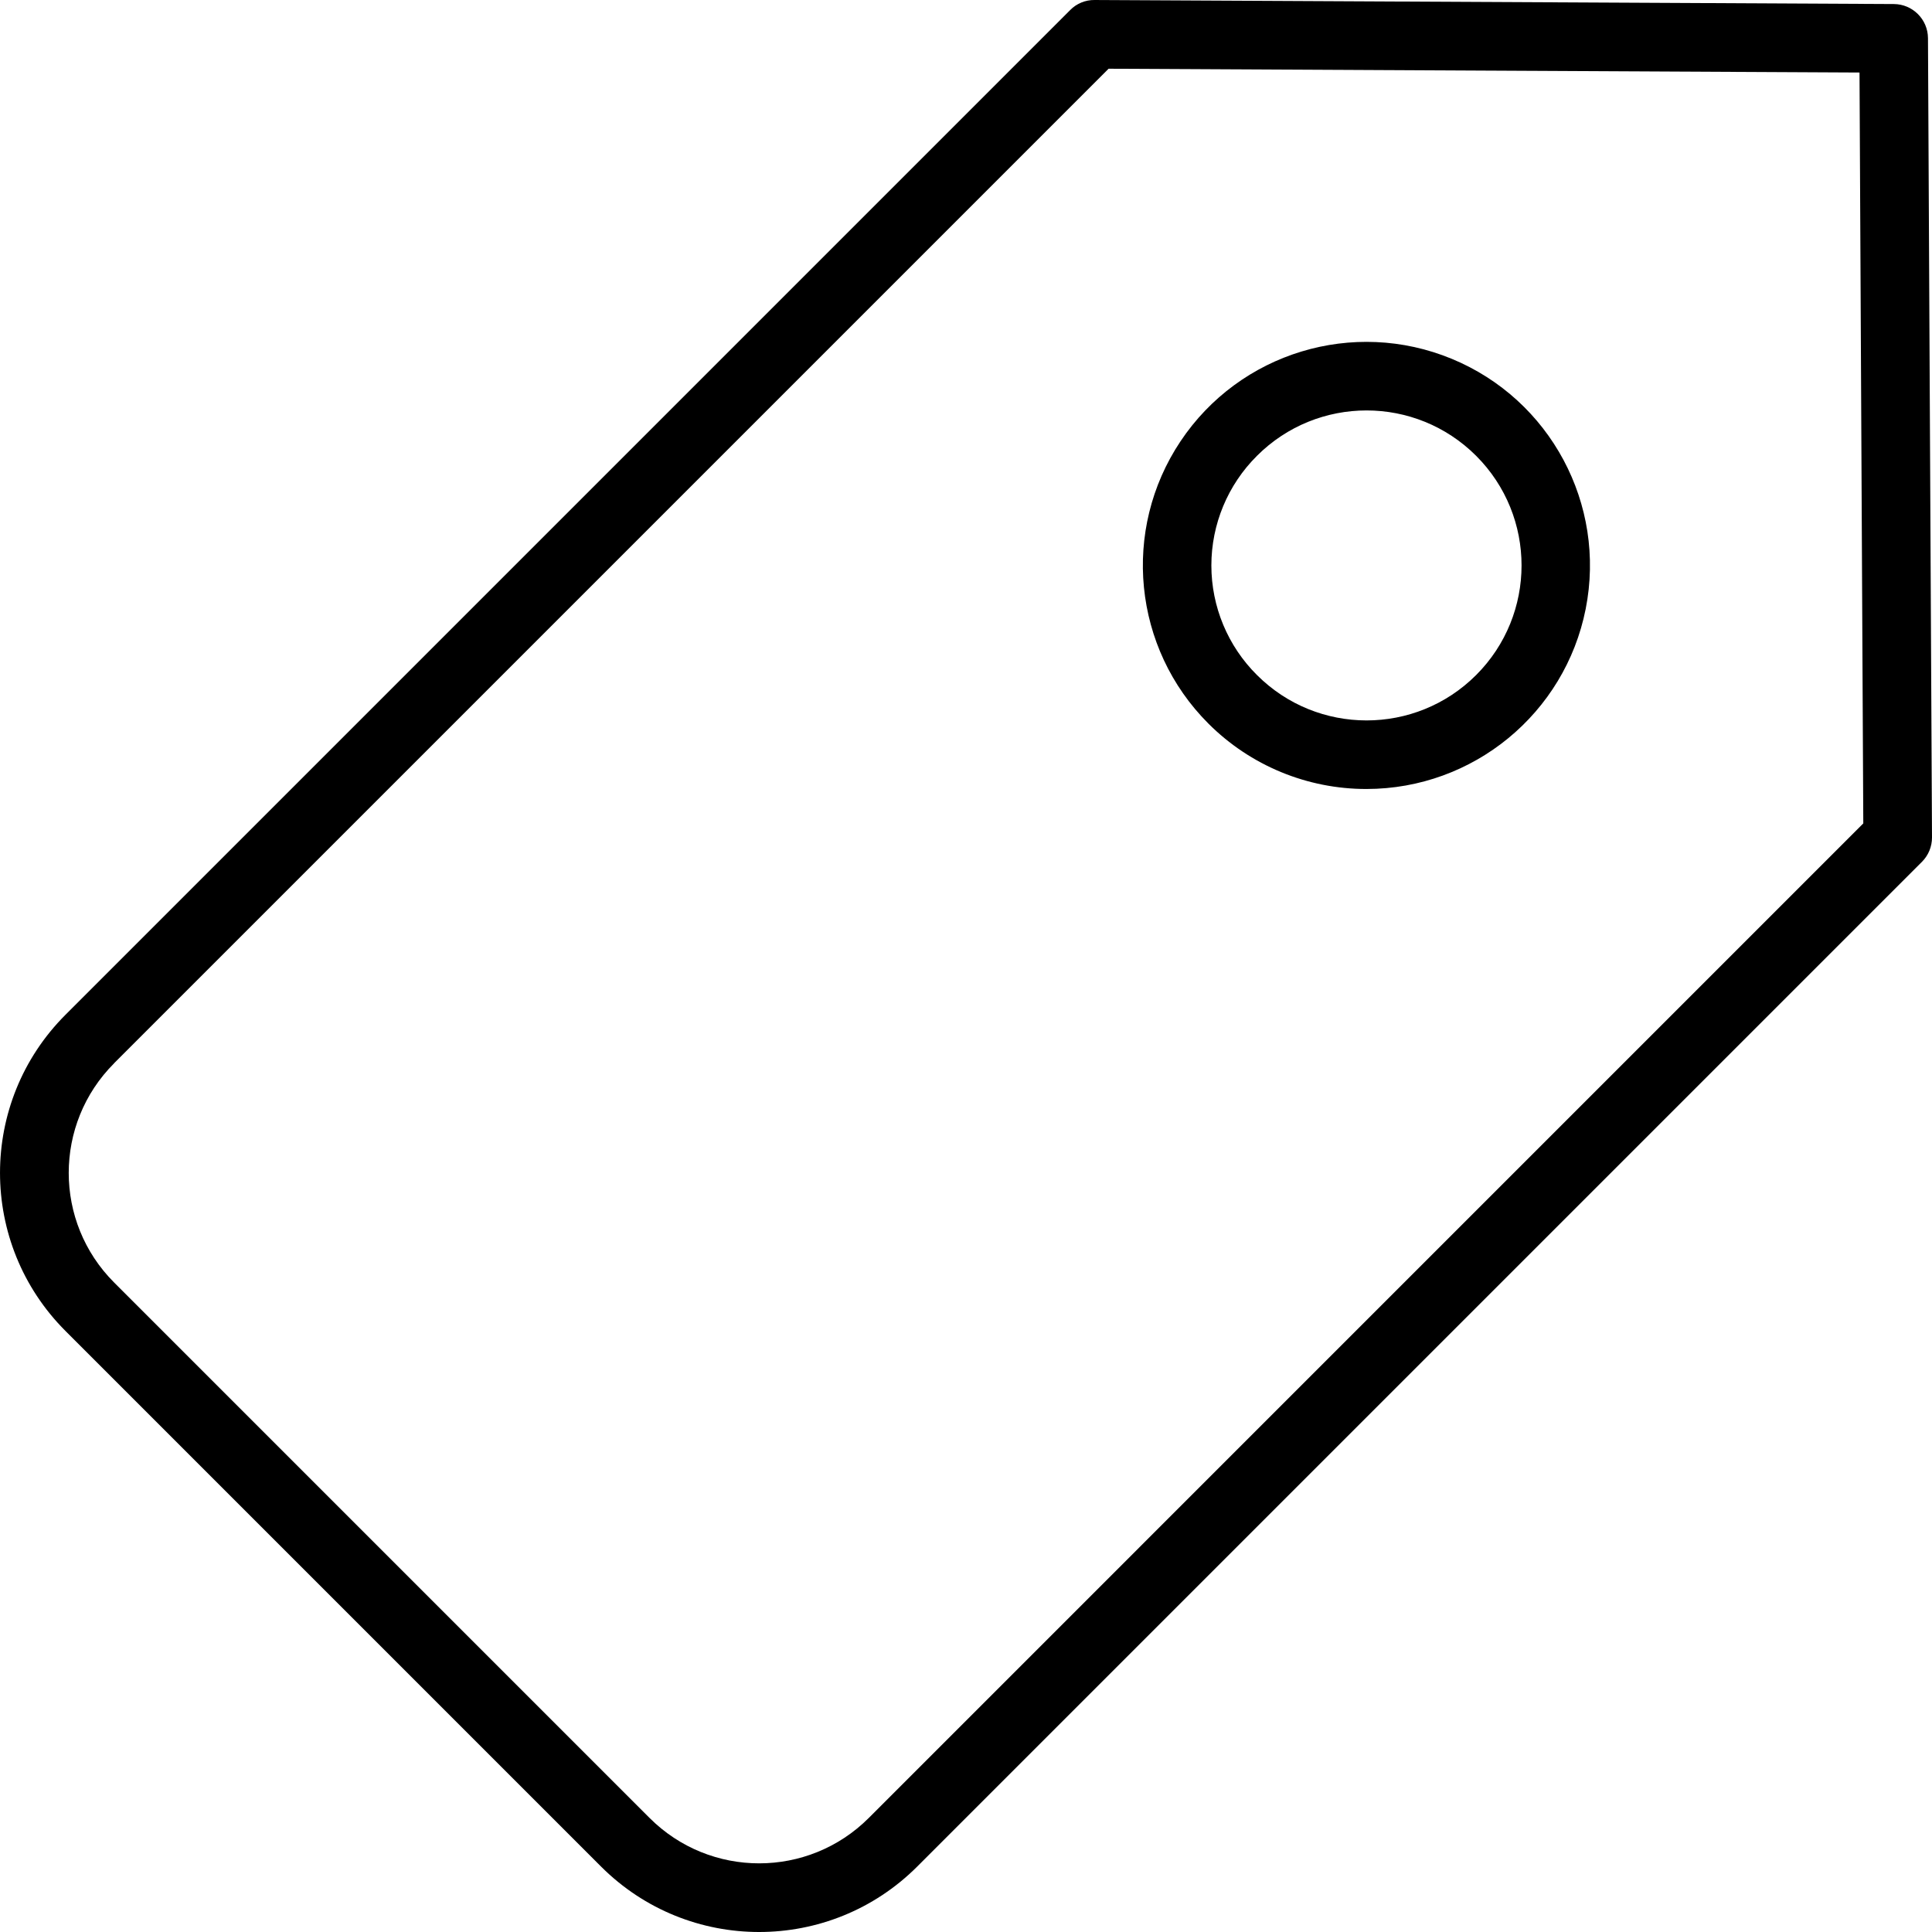
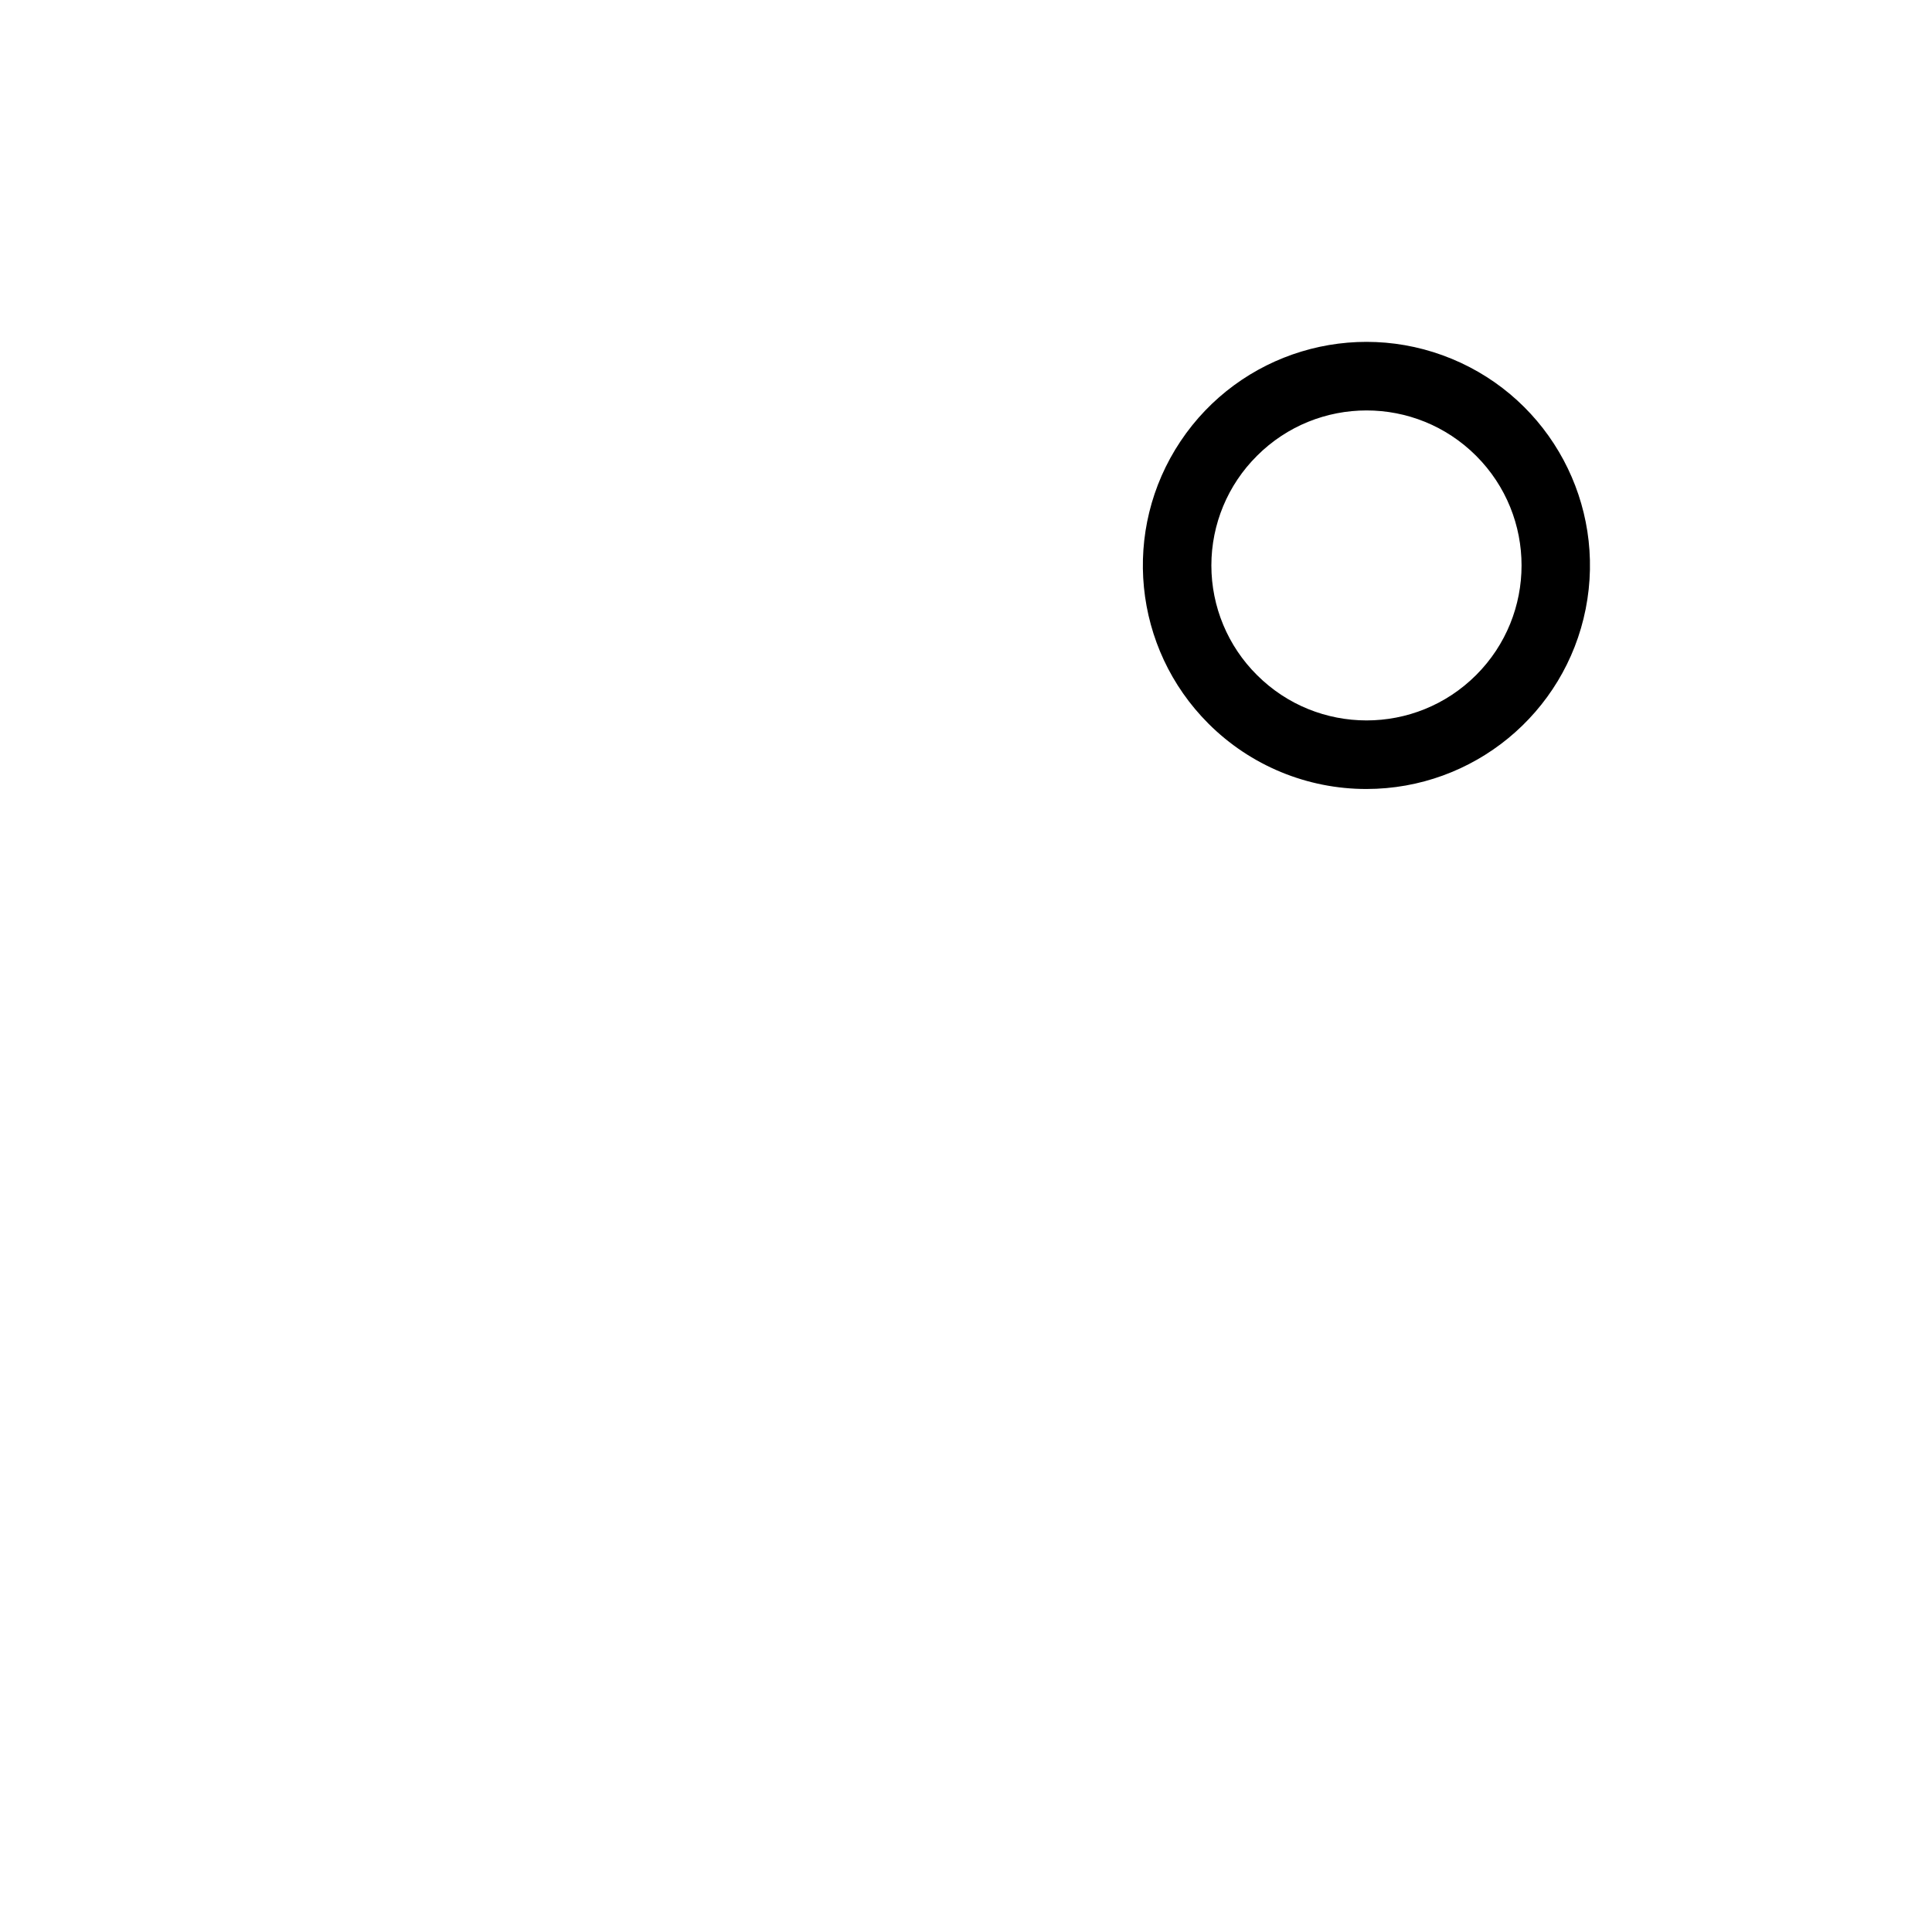
<svg xmlns="http://www.w3.org/2000/svg" height="394pt" viewBox="0 0 394 394.001" width="394pt">
-   <path d="m122.562 380.645c17.812 17.809 46.688 17.809 64.5 0l204.887-204.887c1.32-1.32 2.059-3.117 2.051-4.984l-.82-162.984c-.02-3.84-3.129-6.945-6.965-6.965l-162.988-.824c-1.871-.027-3.672.715-4.984 2.051l-204.883 204.887c-17.812 17.809-17.812 46.688 0 64.5zm-99.301-163.809 202.82-202.82 153.137.773.77 153.133-202.816 202.82c-12.348 12.344-32.359 12.344-44.703 0l-109.199-109.199c-12.34-12.344-12.34-32.355 0-44.699zm0 0" />
  <path d="m278.688 160.902c21.746-.016 40.457-15.391 44.688-36.723 4.23-21.332-7.199-42.684-27.297-50.996s-43.266-1.27-55.34 16.82-9.688 42.188 5.695 57.559c8.551 8.559 20.156 13.359 32.254 13.34zm-22.352-67.941c12.344-12.344 32.355-12.344 44.703 0 12.344 12.344 12.344 32.355 0 44.699-12.348 12.348-32.359 12.344-44.703 0-5.953-5.914-9.297-13.957-9.297-22.348s3.344-16.434 9.297-22.348zm0 0" />
</svg>